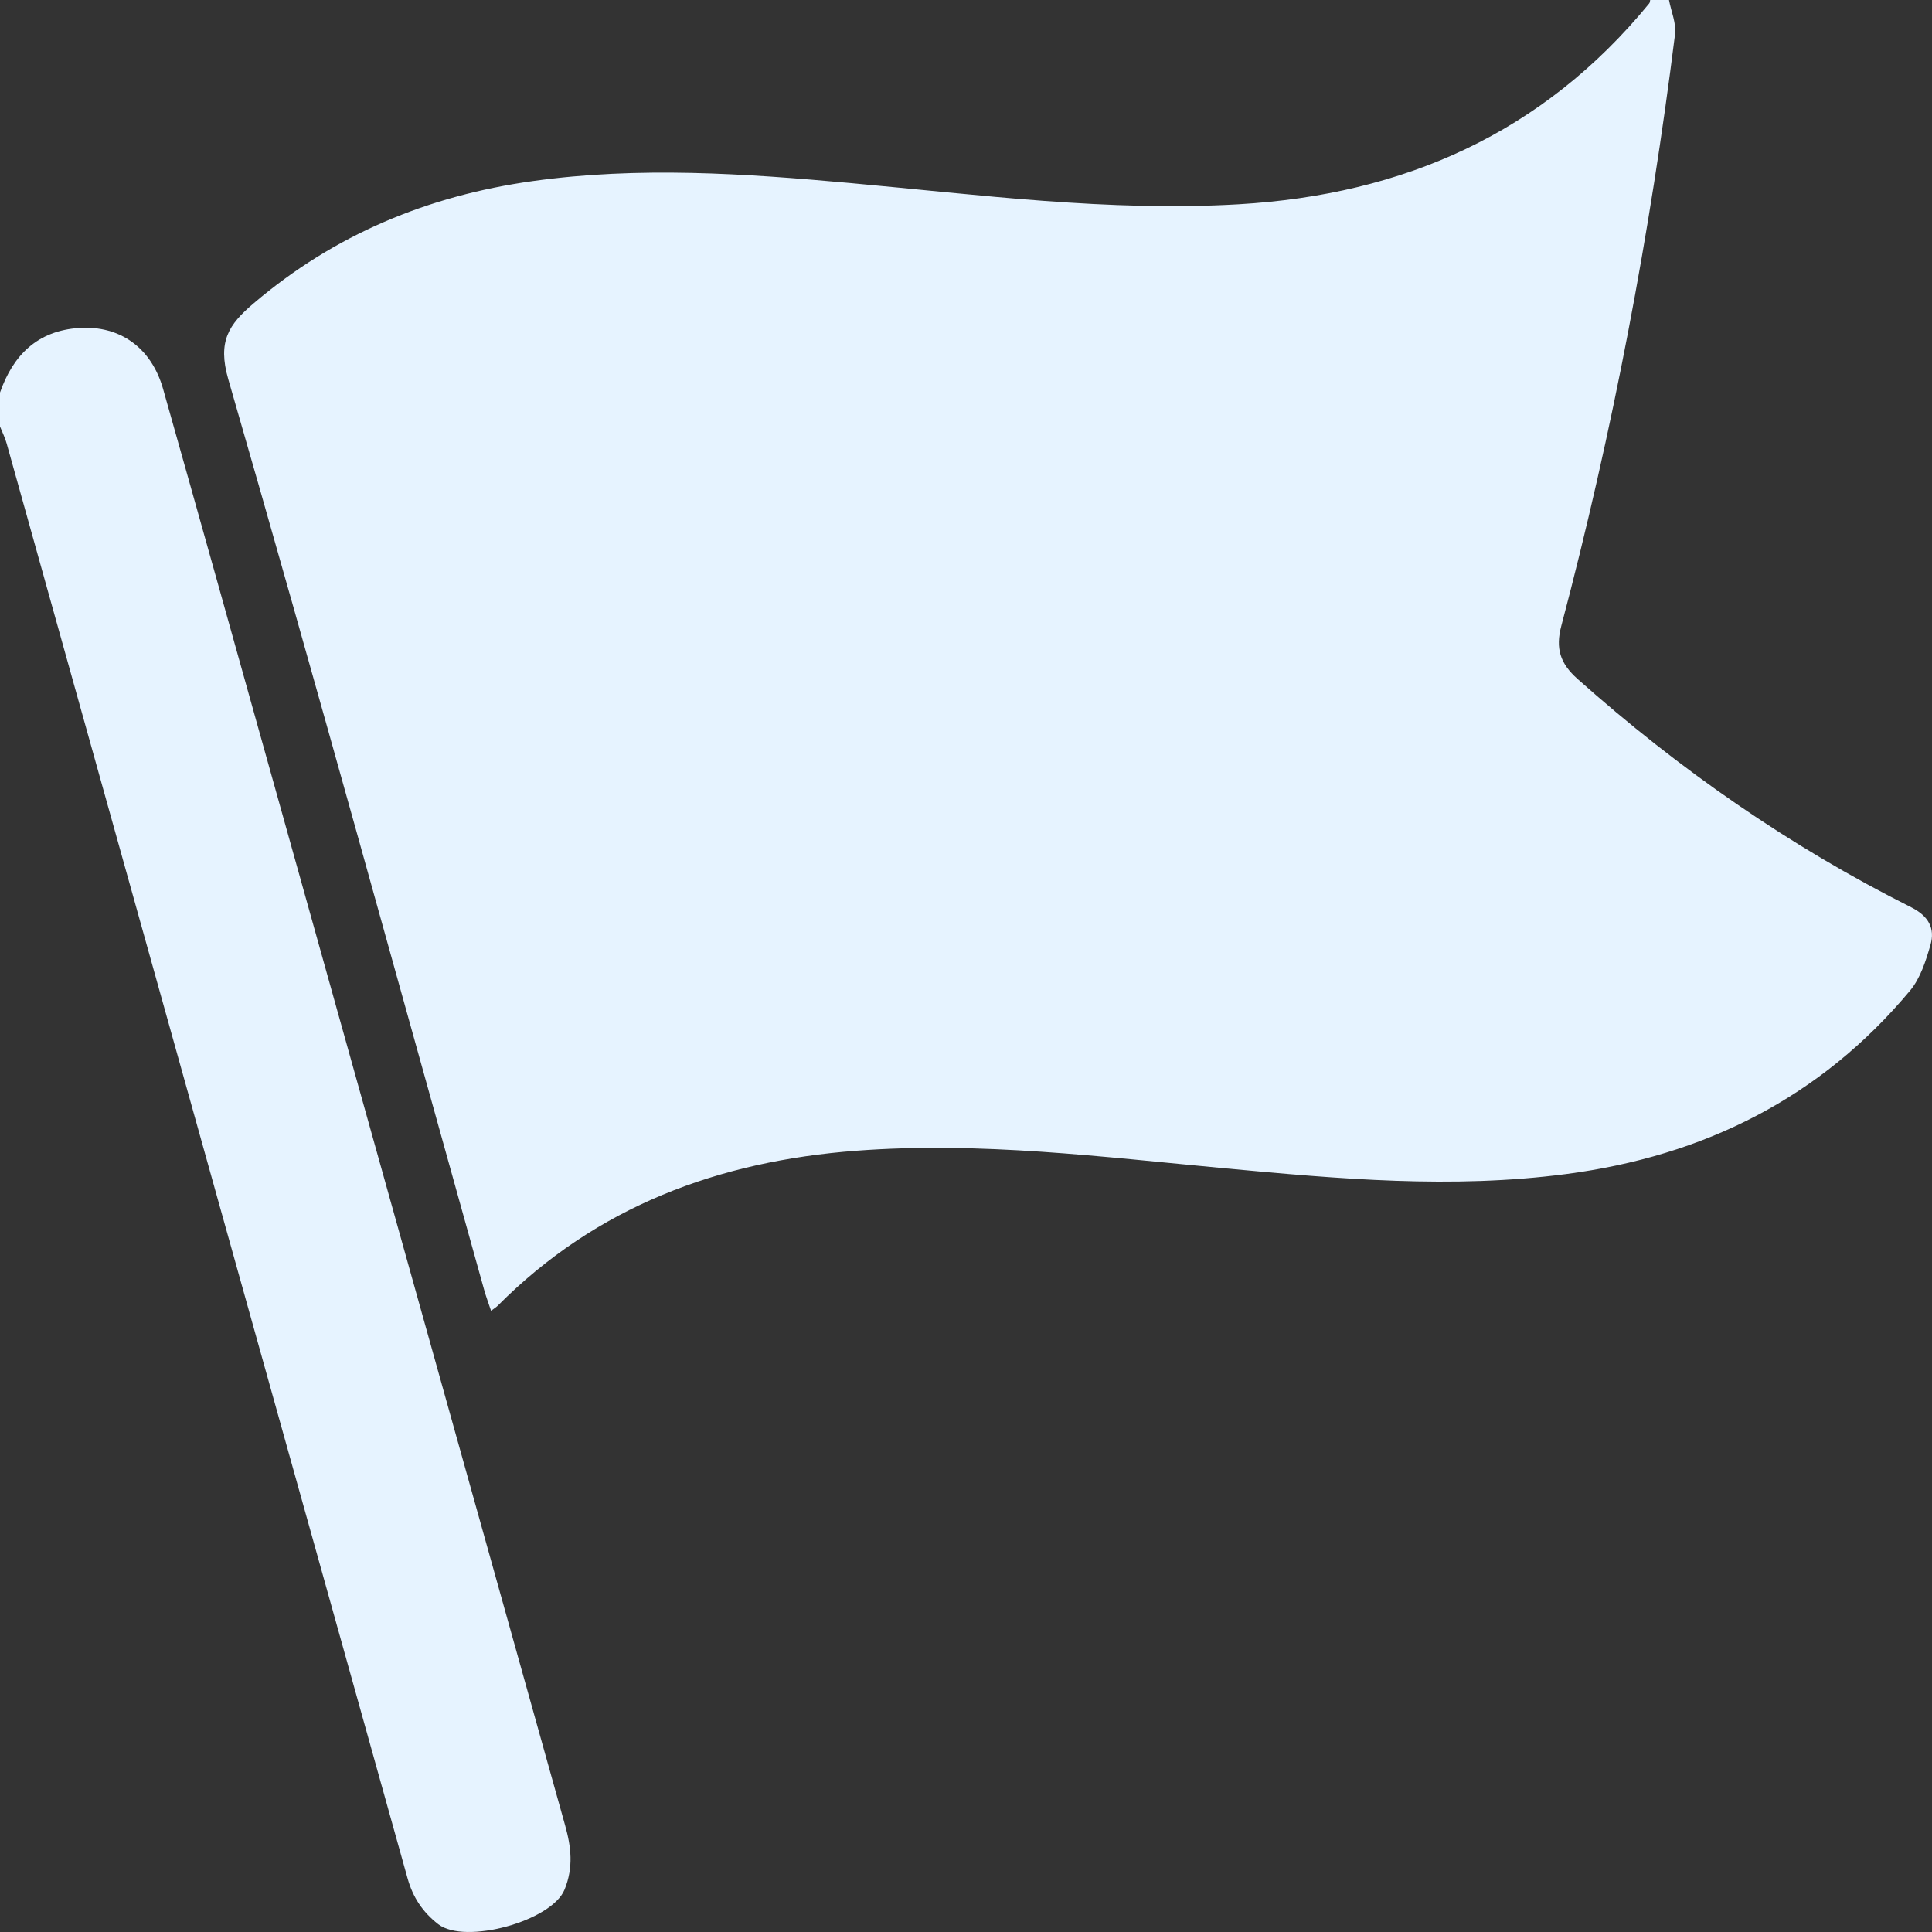
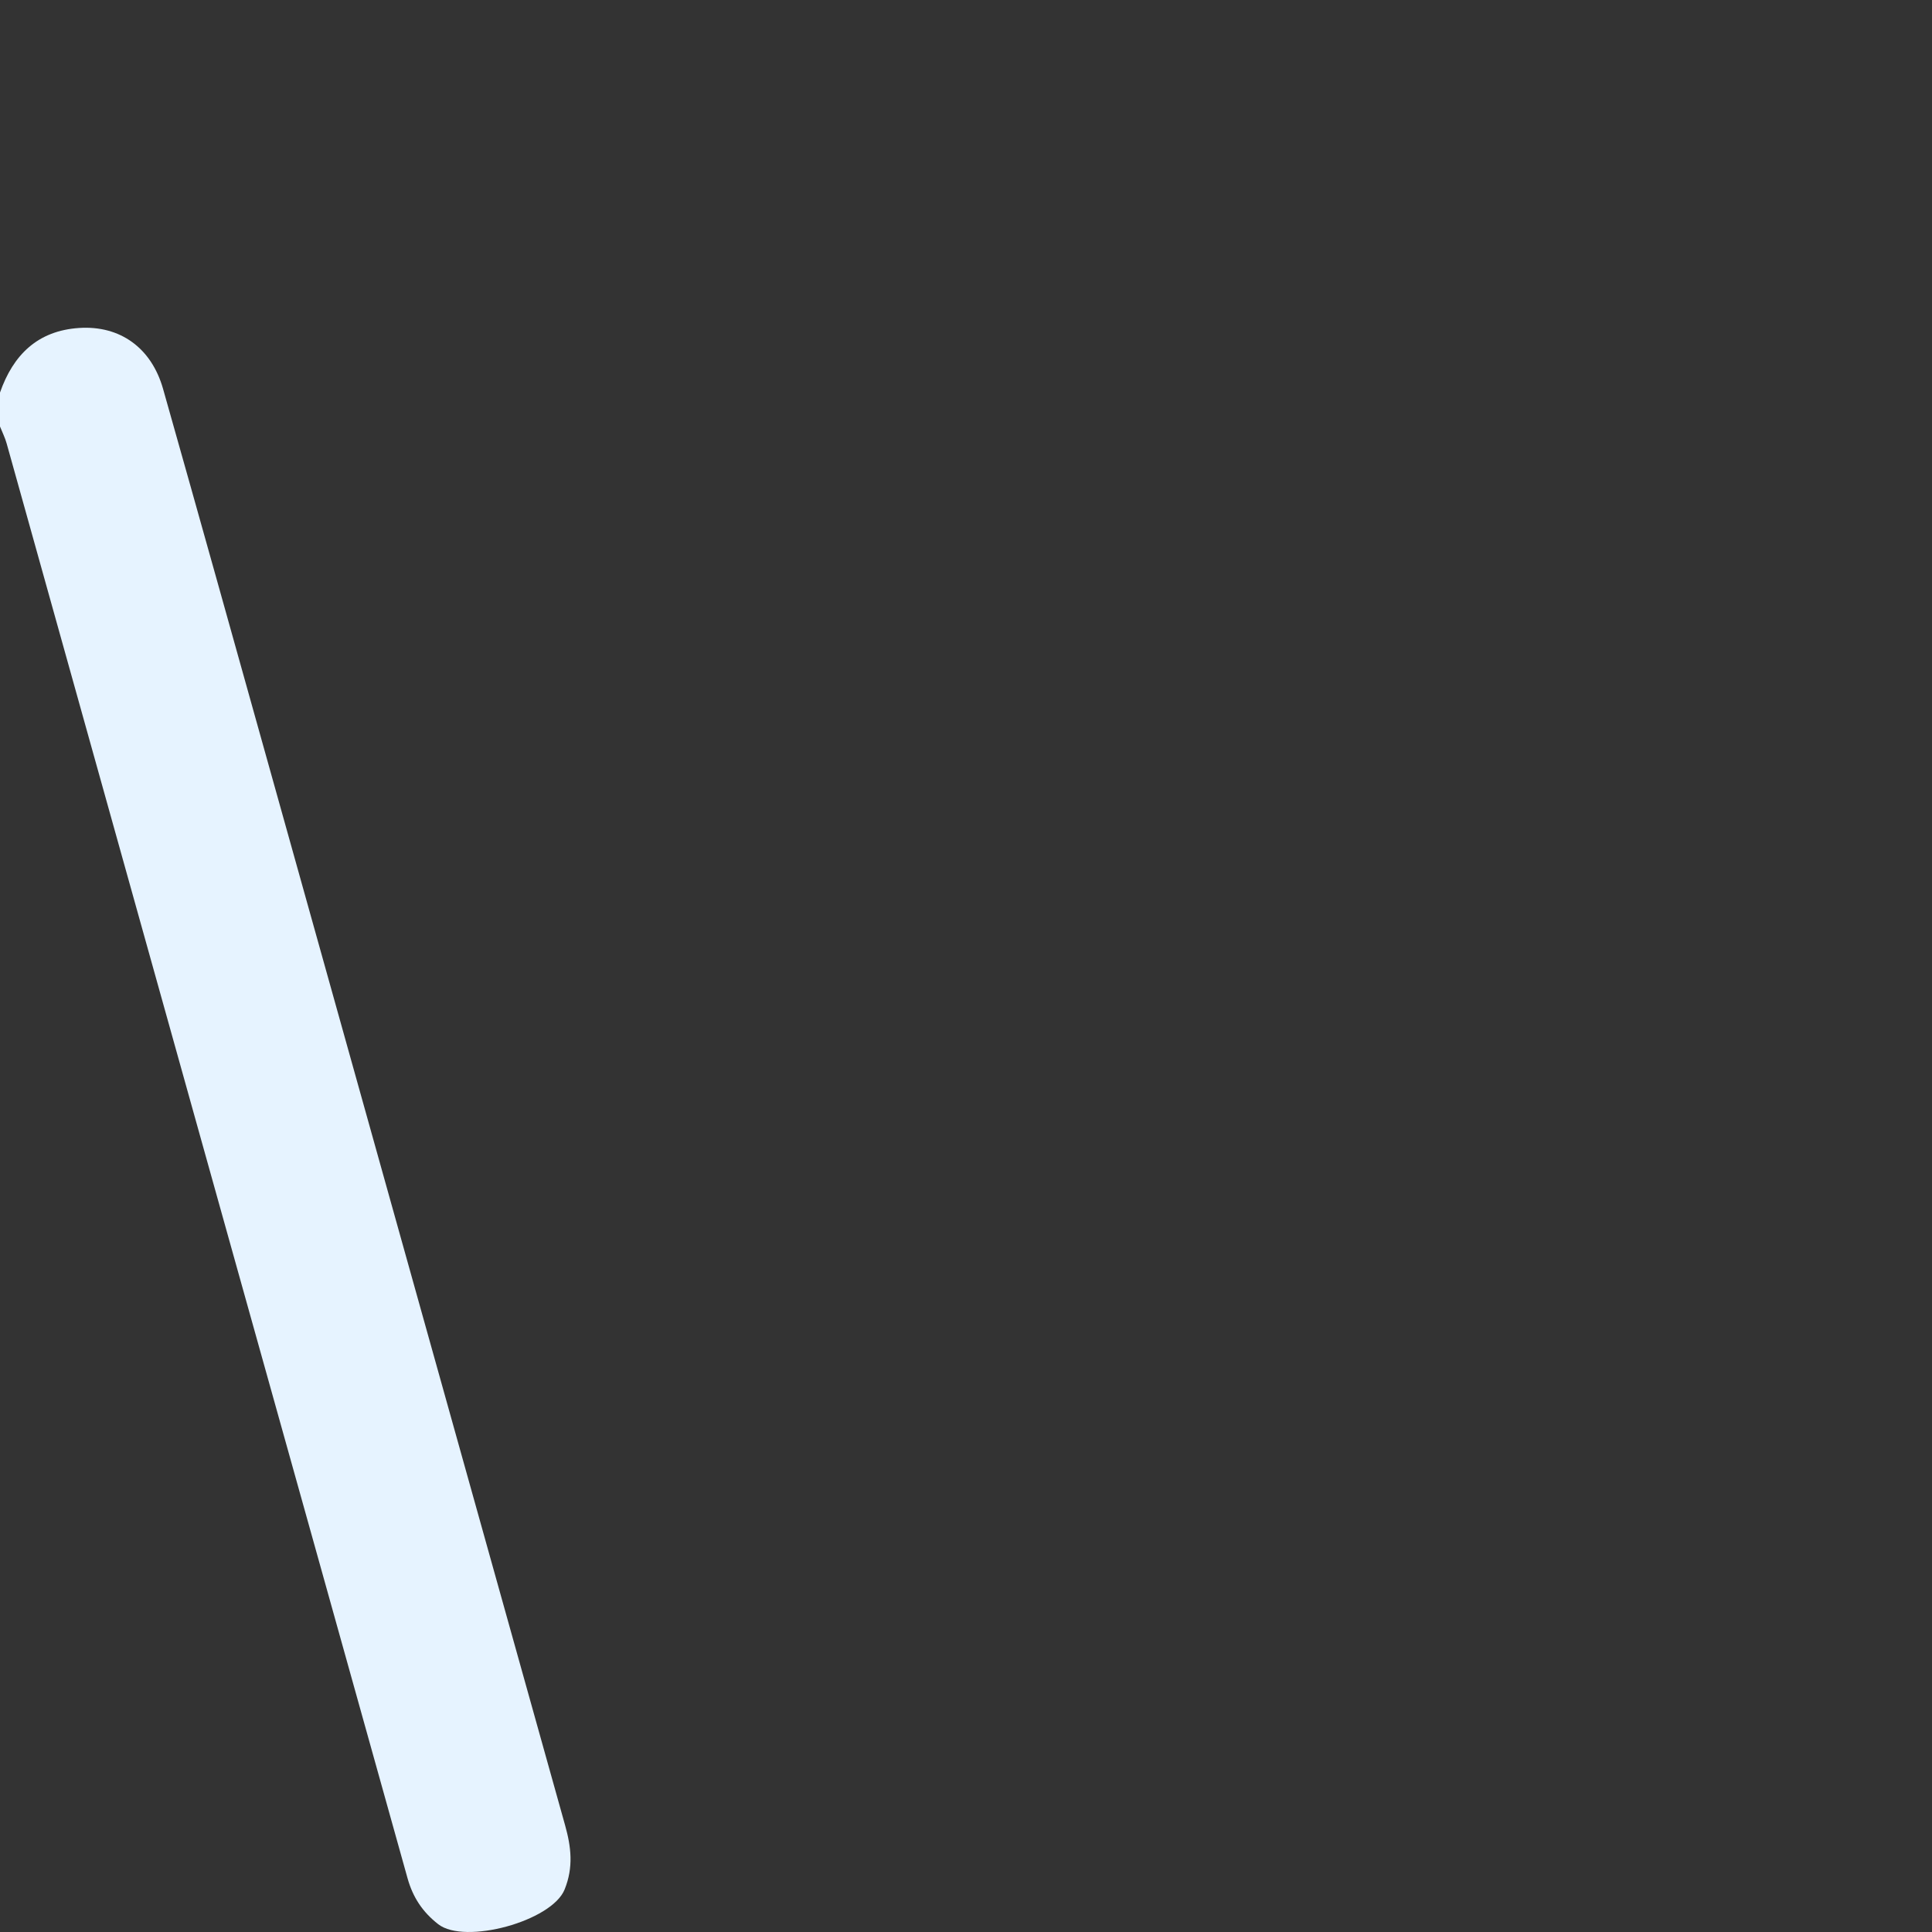
<svg xmlns="http://www.w3.org/2000/svg" width="53" height="53" viewBox="0 0 53 53" fill="none">
  <rect x="0" y="0" width="53" height="53" fill="#333333" stroke="none" />
-   <path d="M45.785 0C45.844 0.313 45.988 0.638 45.951 0.938C45.267 6.417 44.242 11.833 42.83 17.173C42.668 17.787 42.798 18.201 43.276 18.625C46.062 21.106 49.096 23.217 52.43 24.89C52.899 25.126 53.092 25.462 52.957 25.925C52.831 26.361 52.682 26.834 52.4 27.173C49.939 30.124 46.74 31.713 42.959 32.208C39.834 32.618 36.723 32.341 33.611 32.051C30.244 31.737 26.886 31.311 23.49 31.568C19.713 31.854 16.363 33.094 13.65 35.823C13.614 35.859 13.57 35.884 13.471 35.959C13.4 35.747 13.332 35.566 13.28 35.379C10.953 27.05 8.664 18.71 6.262 10.403C5.962 9.361 6.279 8.9 6.953 8.326C9.172 6.434 11.743 5.369 14.612 4.968C17.524 4.561 20.433 4.759 23.341 5.023C26.88 5.344 30.407 5.811 33.978 5.604C38.51 5.34 42.329 3.651 45.242 0.094C45.262 0.071 45.26 0.032 45.269 0C45.442 0 45.615 0 45.786 0L45.785 0Z" fill="#E6F3FF" />
  <path d="M0 10.769C0.361 9.736 1.032 9.072 2.17 8.997C3.291 8.923 4.153 9.54 4.473 10.667C5.472 14.196 6.458 17.729 7.446 21.262C10.133 30.865 12.814 40.468 15.502 50.072C15.668 50.664 15.736 51.222 15.489 51.833C15.139 52.704 12.751 53.354 12.023 52.787C11.59 52.45 11.327 52.048 11.181 51.529C9.497 45.491 7.806 39.454 6.119 33.417C4.142 26.335 2.164 19.252 0.184 12.171C0.14 12.009 0.062 11.857 0 11.7C0 11.389 0 11.079 0 10.768V10.769Z" fill="#E6F3FF" />
</svg>